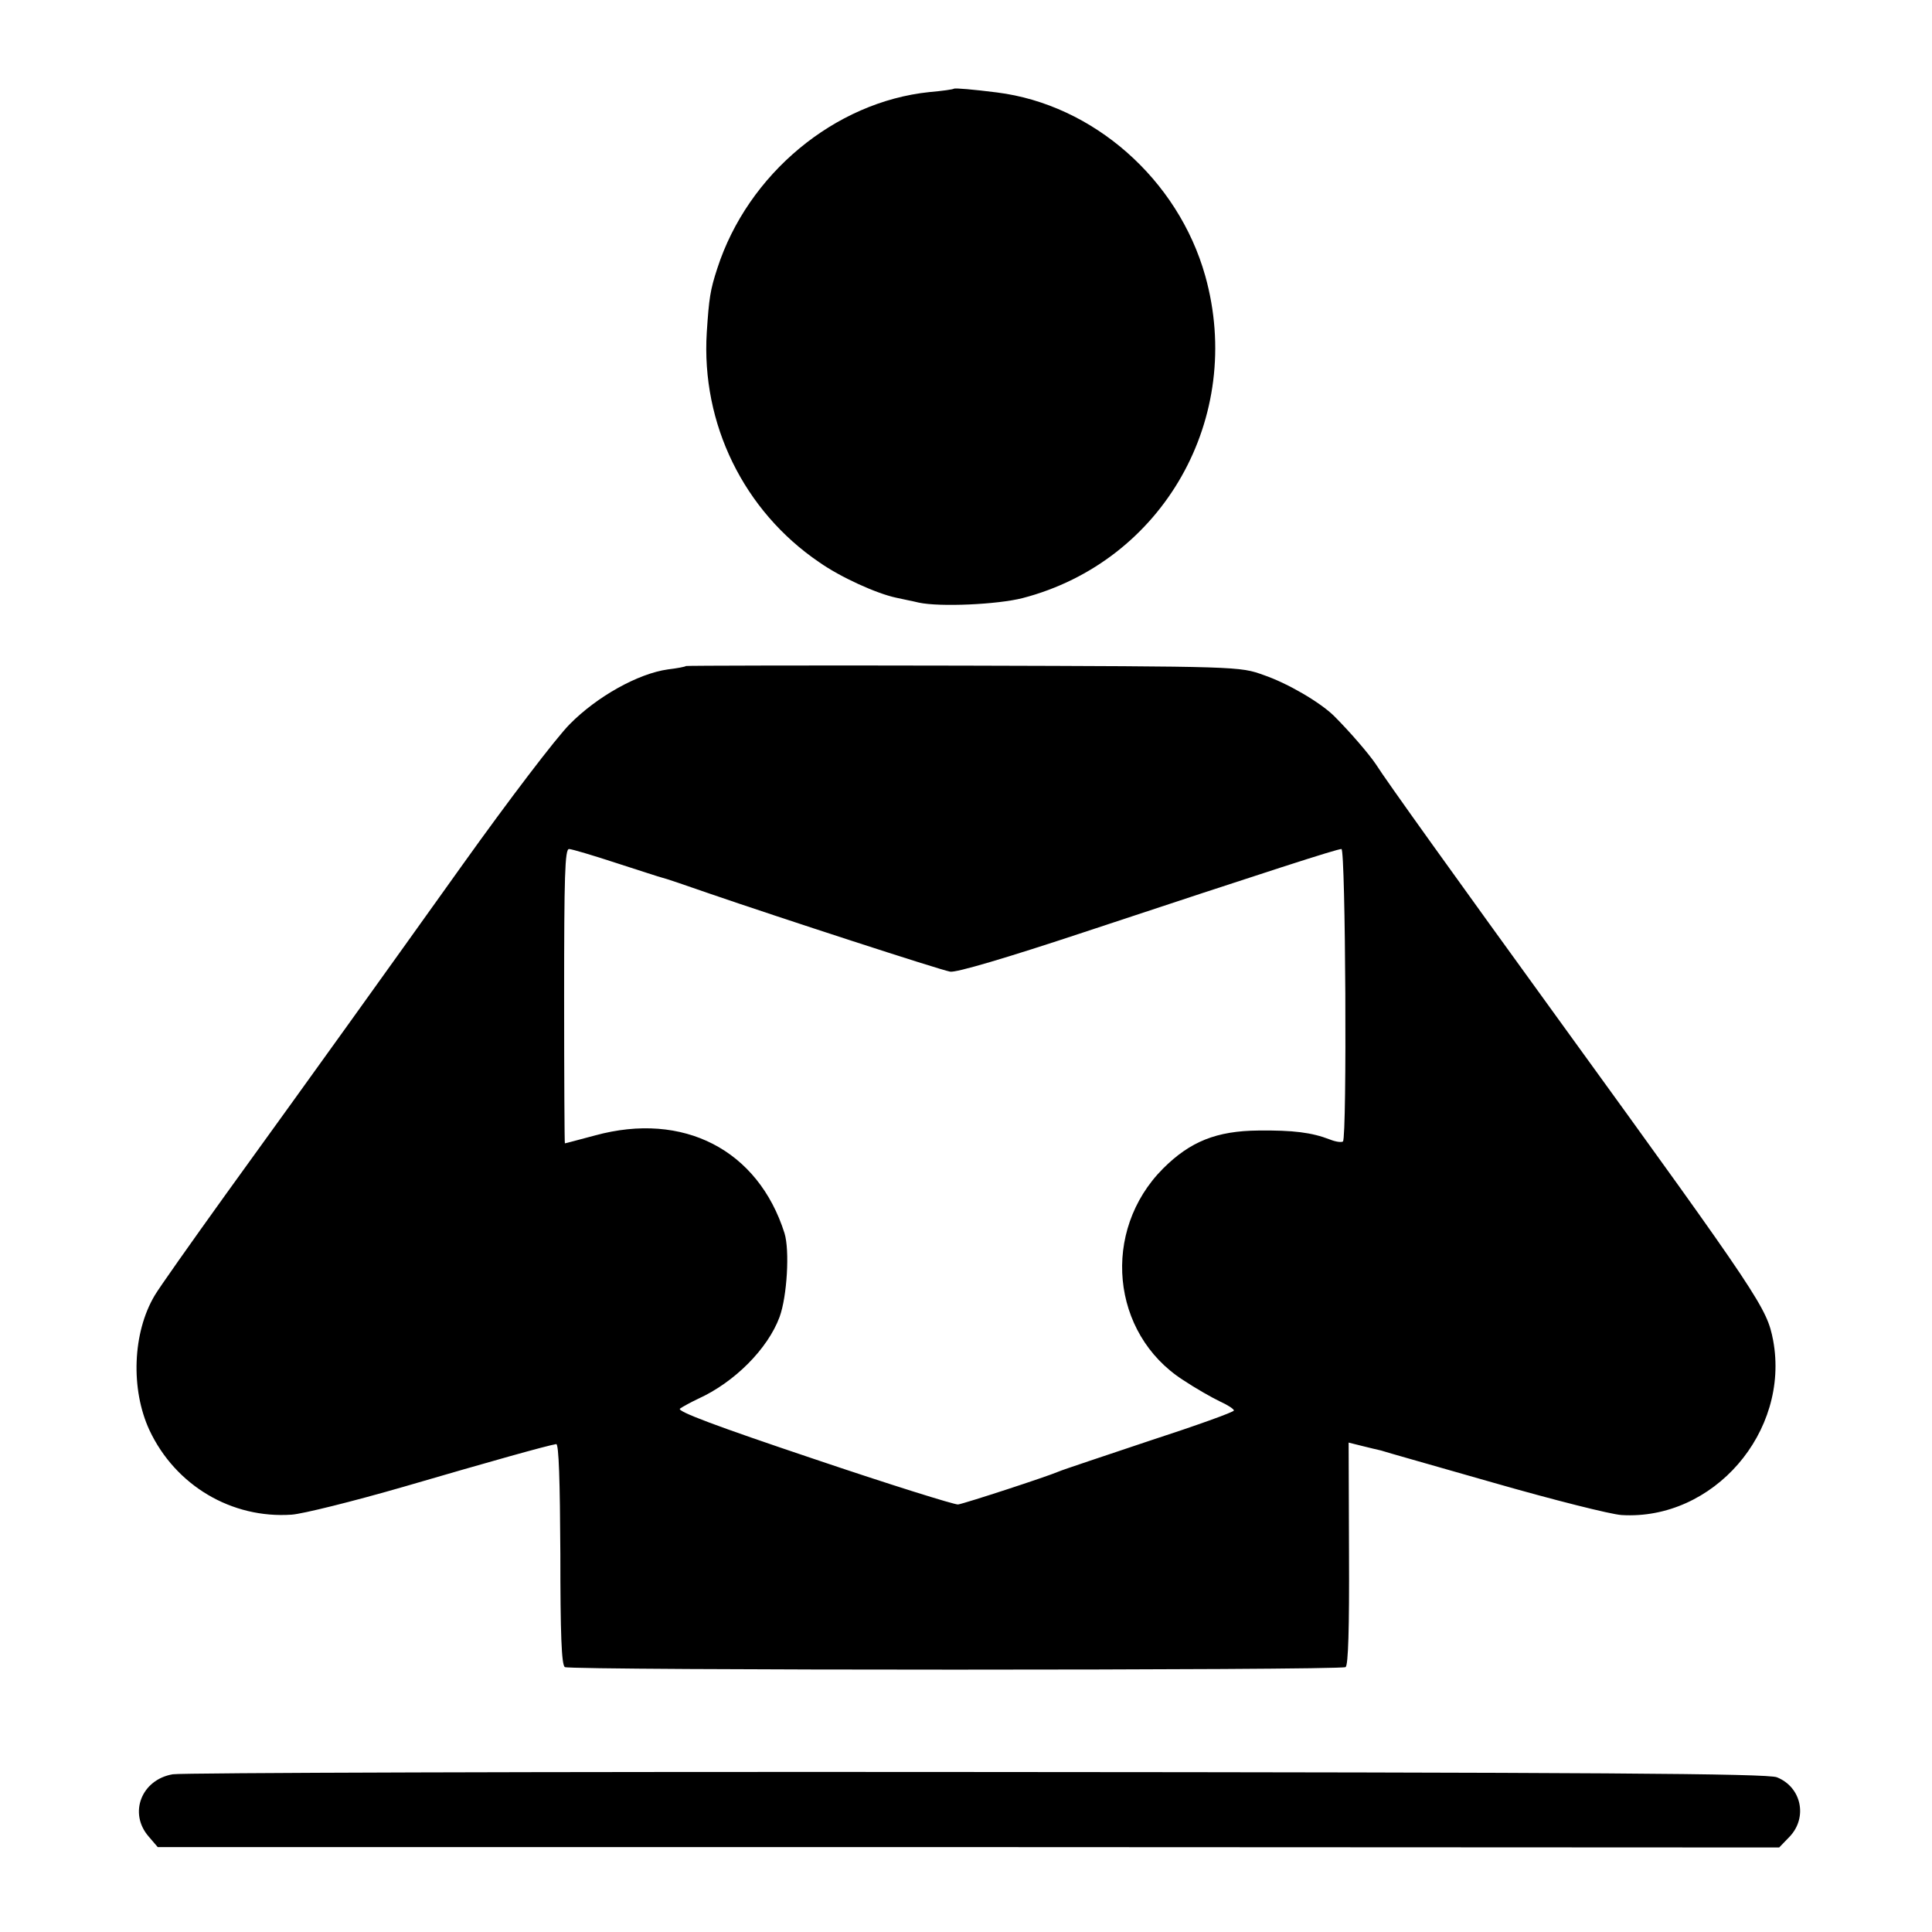
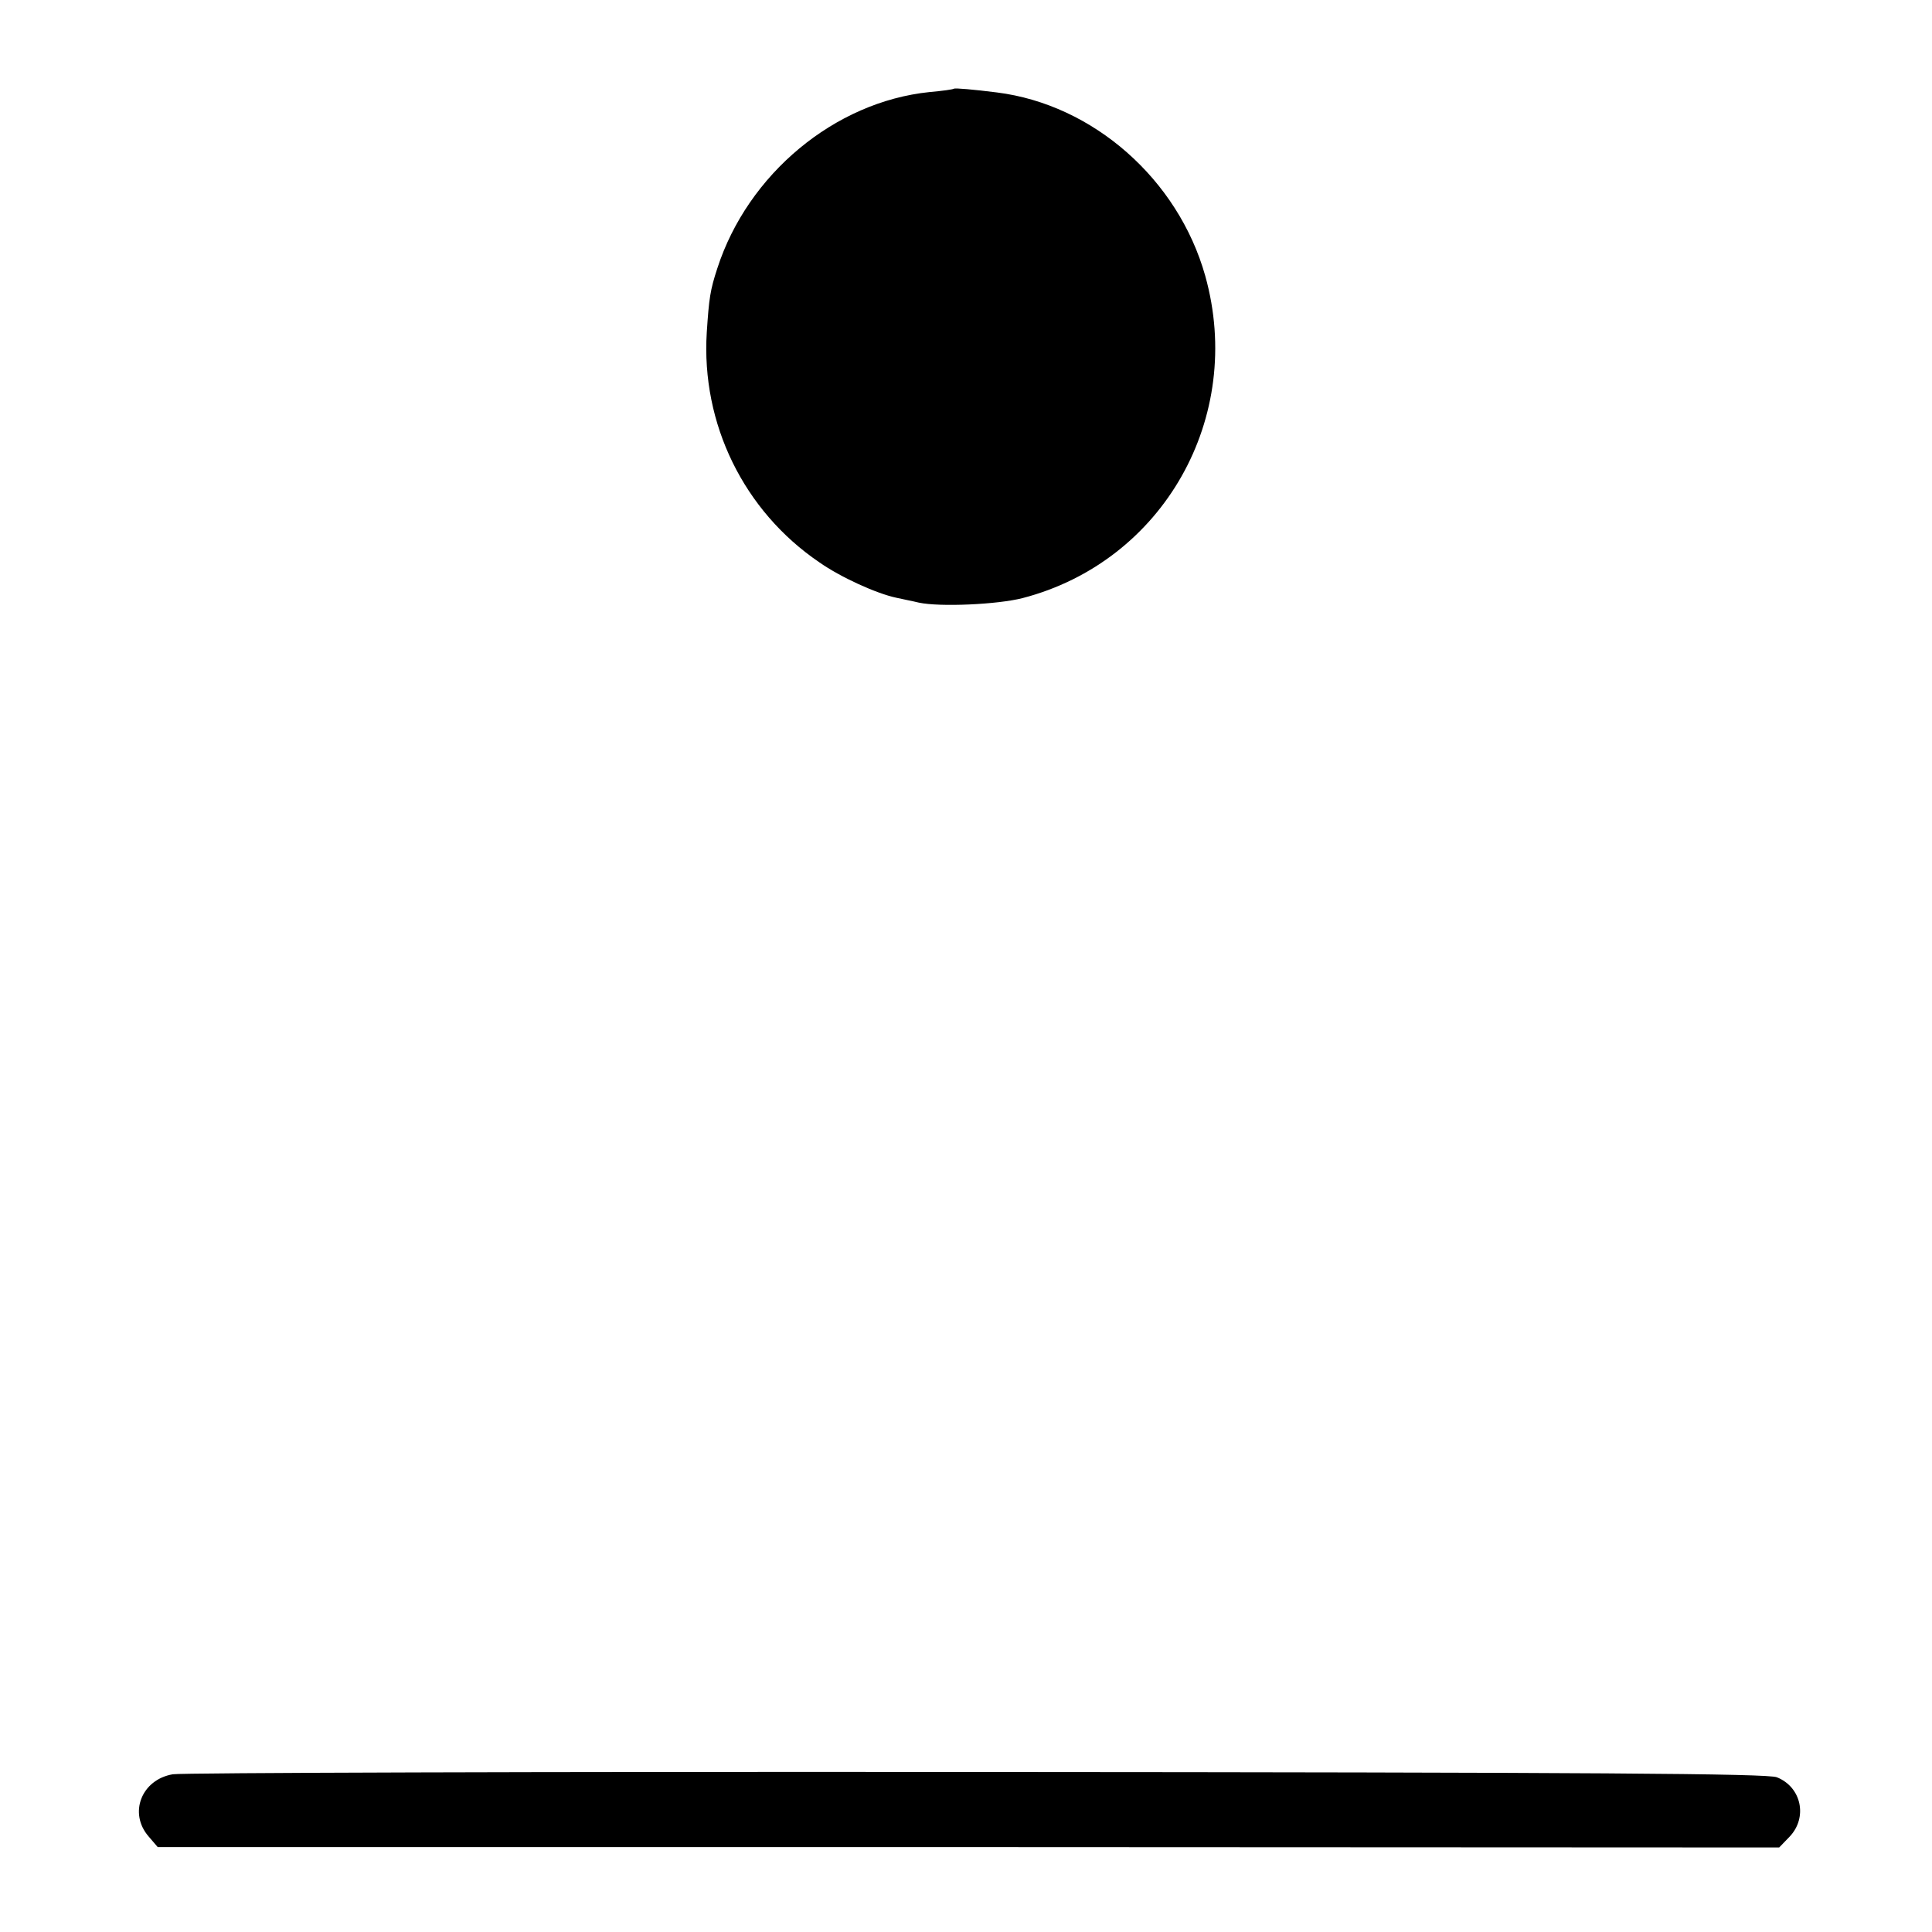
<svg xmlns="http://www.w3.org/2000/svg" version="1.0" width="512pt" height="512pt" viewBox="0 0 512 512" preserveAspectRatio="xMidYMid meet">
  <g transform="translate(0,512) scale(0.1,-0.1)" fill="#000000" stroke="none">
    <path d="M2528 4885 c-2 -2 -31 -6 -65 -9 -251 -26 -481 -217 -562 -467 -19 -58 -22 -79 -28 -170 -15 -242 98 -473 298 -609 57 -40 152 -83 204 -94 17 -4 44 -9 60 -13 56 -12 209 -5 275 12 373 97 589 479 484 854 -72 256 -297 454 -552 486 -63 8 -111 12 -114 10z" />
-     <path d="M1818 3355 c-2 -2 -23 -6 -48 -9 -79 -11 -188 -72 -260 -145 -36 -36 -163 -203 -283 -371 -233 -326 -364 -509 -630 -877 -92 -128 -176 -247 -187 -266 -59 -99 -64 -249 -14 -357 69 -147 218 -235 377 -224 29 2 162 35 297 74 226 66 379 109 404 113 7 1 10 -98 11 -291 0 -211 3 -295 12 -300 14 -9 2054 -9 2069 0 7 5 10 102 9 301 l-1 294 36 -9 c19 -5 42 -10 50 -12 8 -3 143 -41 300 -86 157 -45 308 -83 337 -85 243 -15 447 220 402 463 -17 86 -30 107 -559 837 -284 392 -467 647 -494 690 -19 28 -68 85 -111 128 -37 36 -122 86 -186 108 -64 23 -64 23 -796 25 -403 1 -734 0 -735 -1z m-185 -522 c62 -20 117 -38 122 -39 6 -1 62 -20 125 -42 183 -63 610 -202 638 -207 16 -3 151 37 356 105 498 165 669 220 681 220 11 0 15 -763 4 -775 -4 -3 -19 -1 -34 5 -49 19 -98 25 -190 24 -111 -1 -181 -29 -253 -101 -164 -165 -138 -437 53 -560 33 -22 77 -47 98 -57 20 -9 37 -20 37 -24 0 -4 -100 -40 -223 -80 -122 -41 -231 -77 -242 -82 -30 -13 -247 -84 -266 -87 -9 -1 -182 53 -383 121 -259 87 -363 126 -354 133 7 5 29 17 48 26 97 44 185 133 216 217 20 55 27 177 13 222 -70 221 -268 323 -502 259 -42 -11 -78 -21 -80 -21 -1 0 -2 176 -2 390 0 318 2 390 13 390 7 0 64 -17 125 -37z" />
    <path d="M458 418 c-83 -14 -118 -103 -64 -165 l24 -28 2149 0 2148 -1 28 29 c48 51 31 131 -34 157 -24 10 -477 13 -2119 14 -1148 1 -2108 -2 -2132 -6z" />
  </g>
</svg>